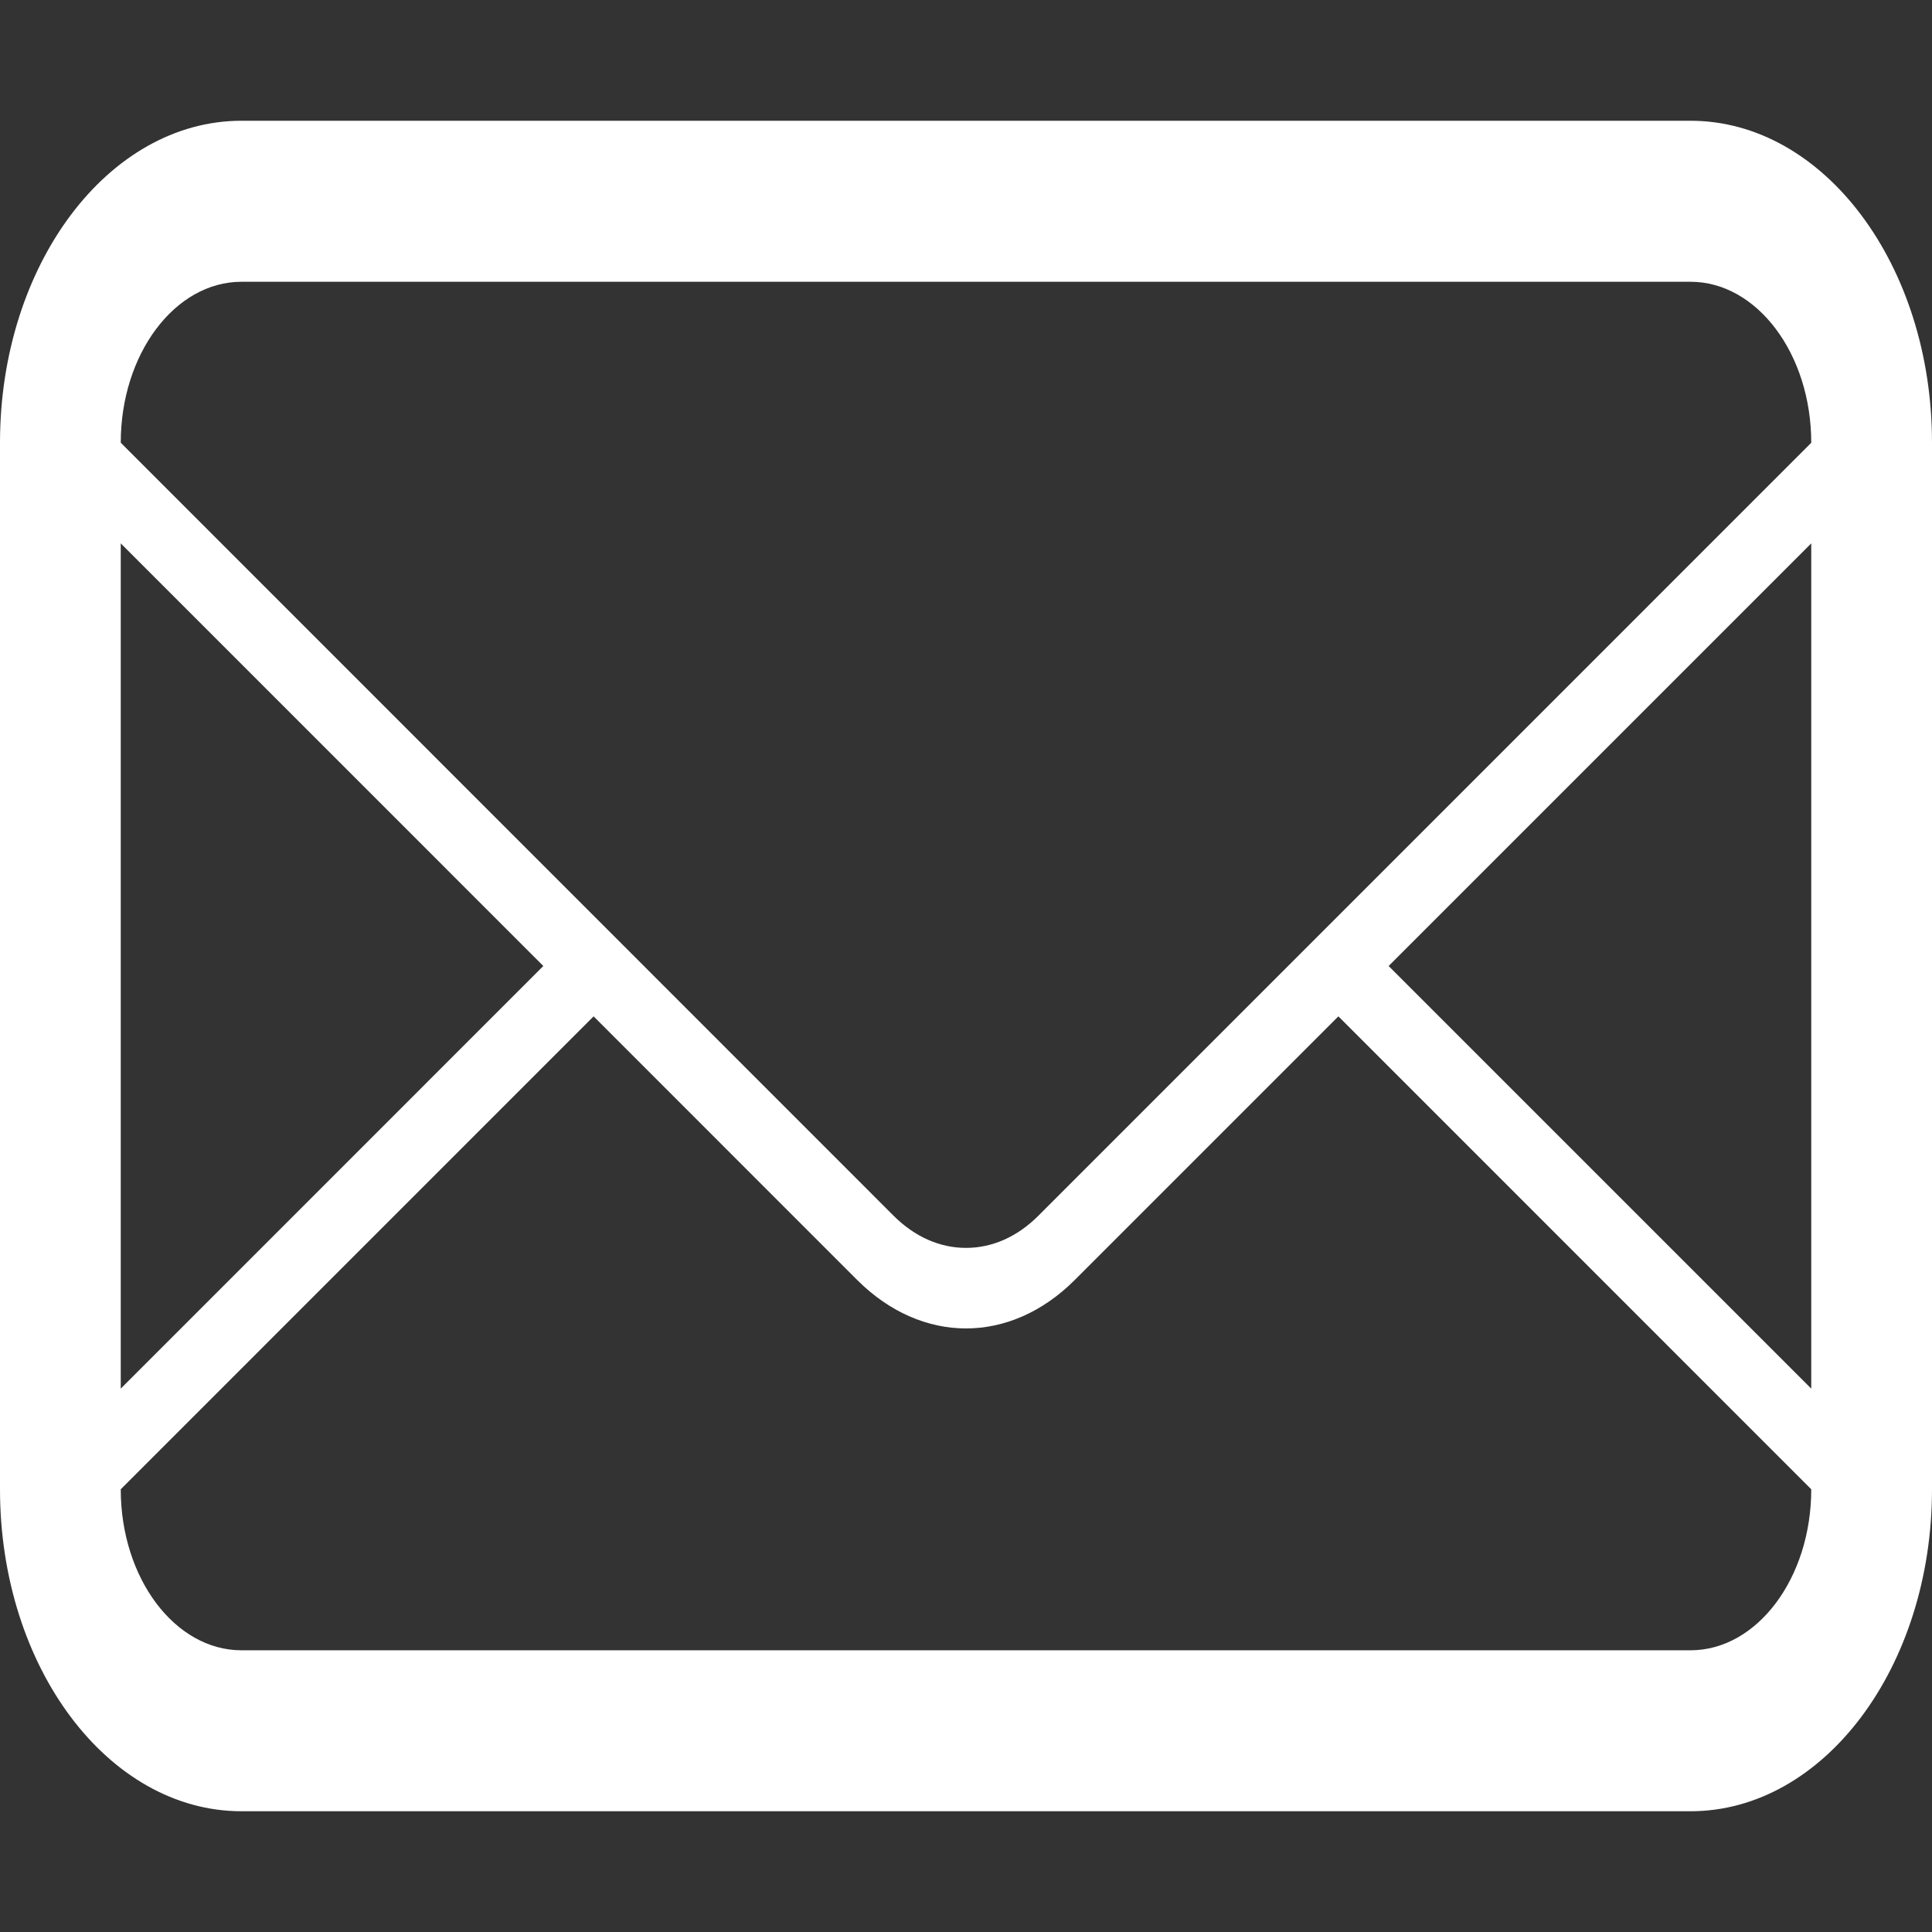
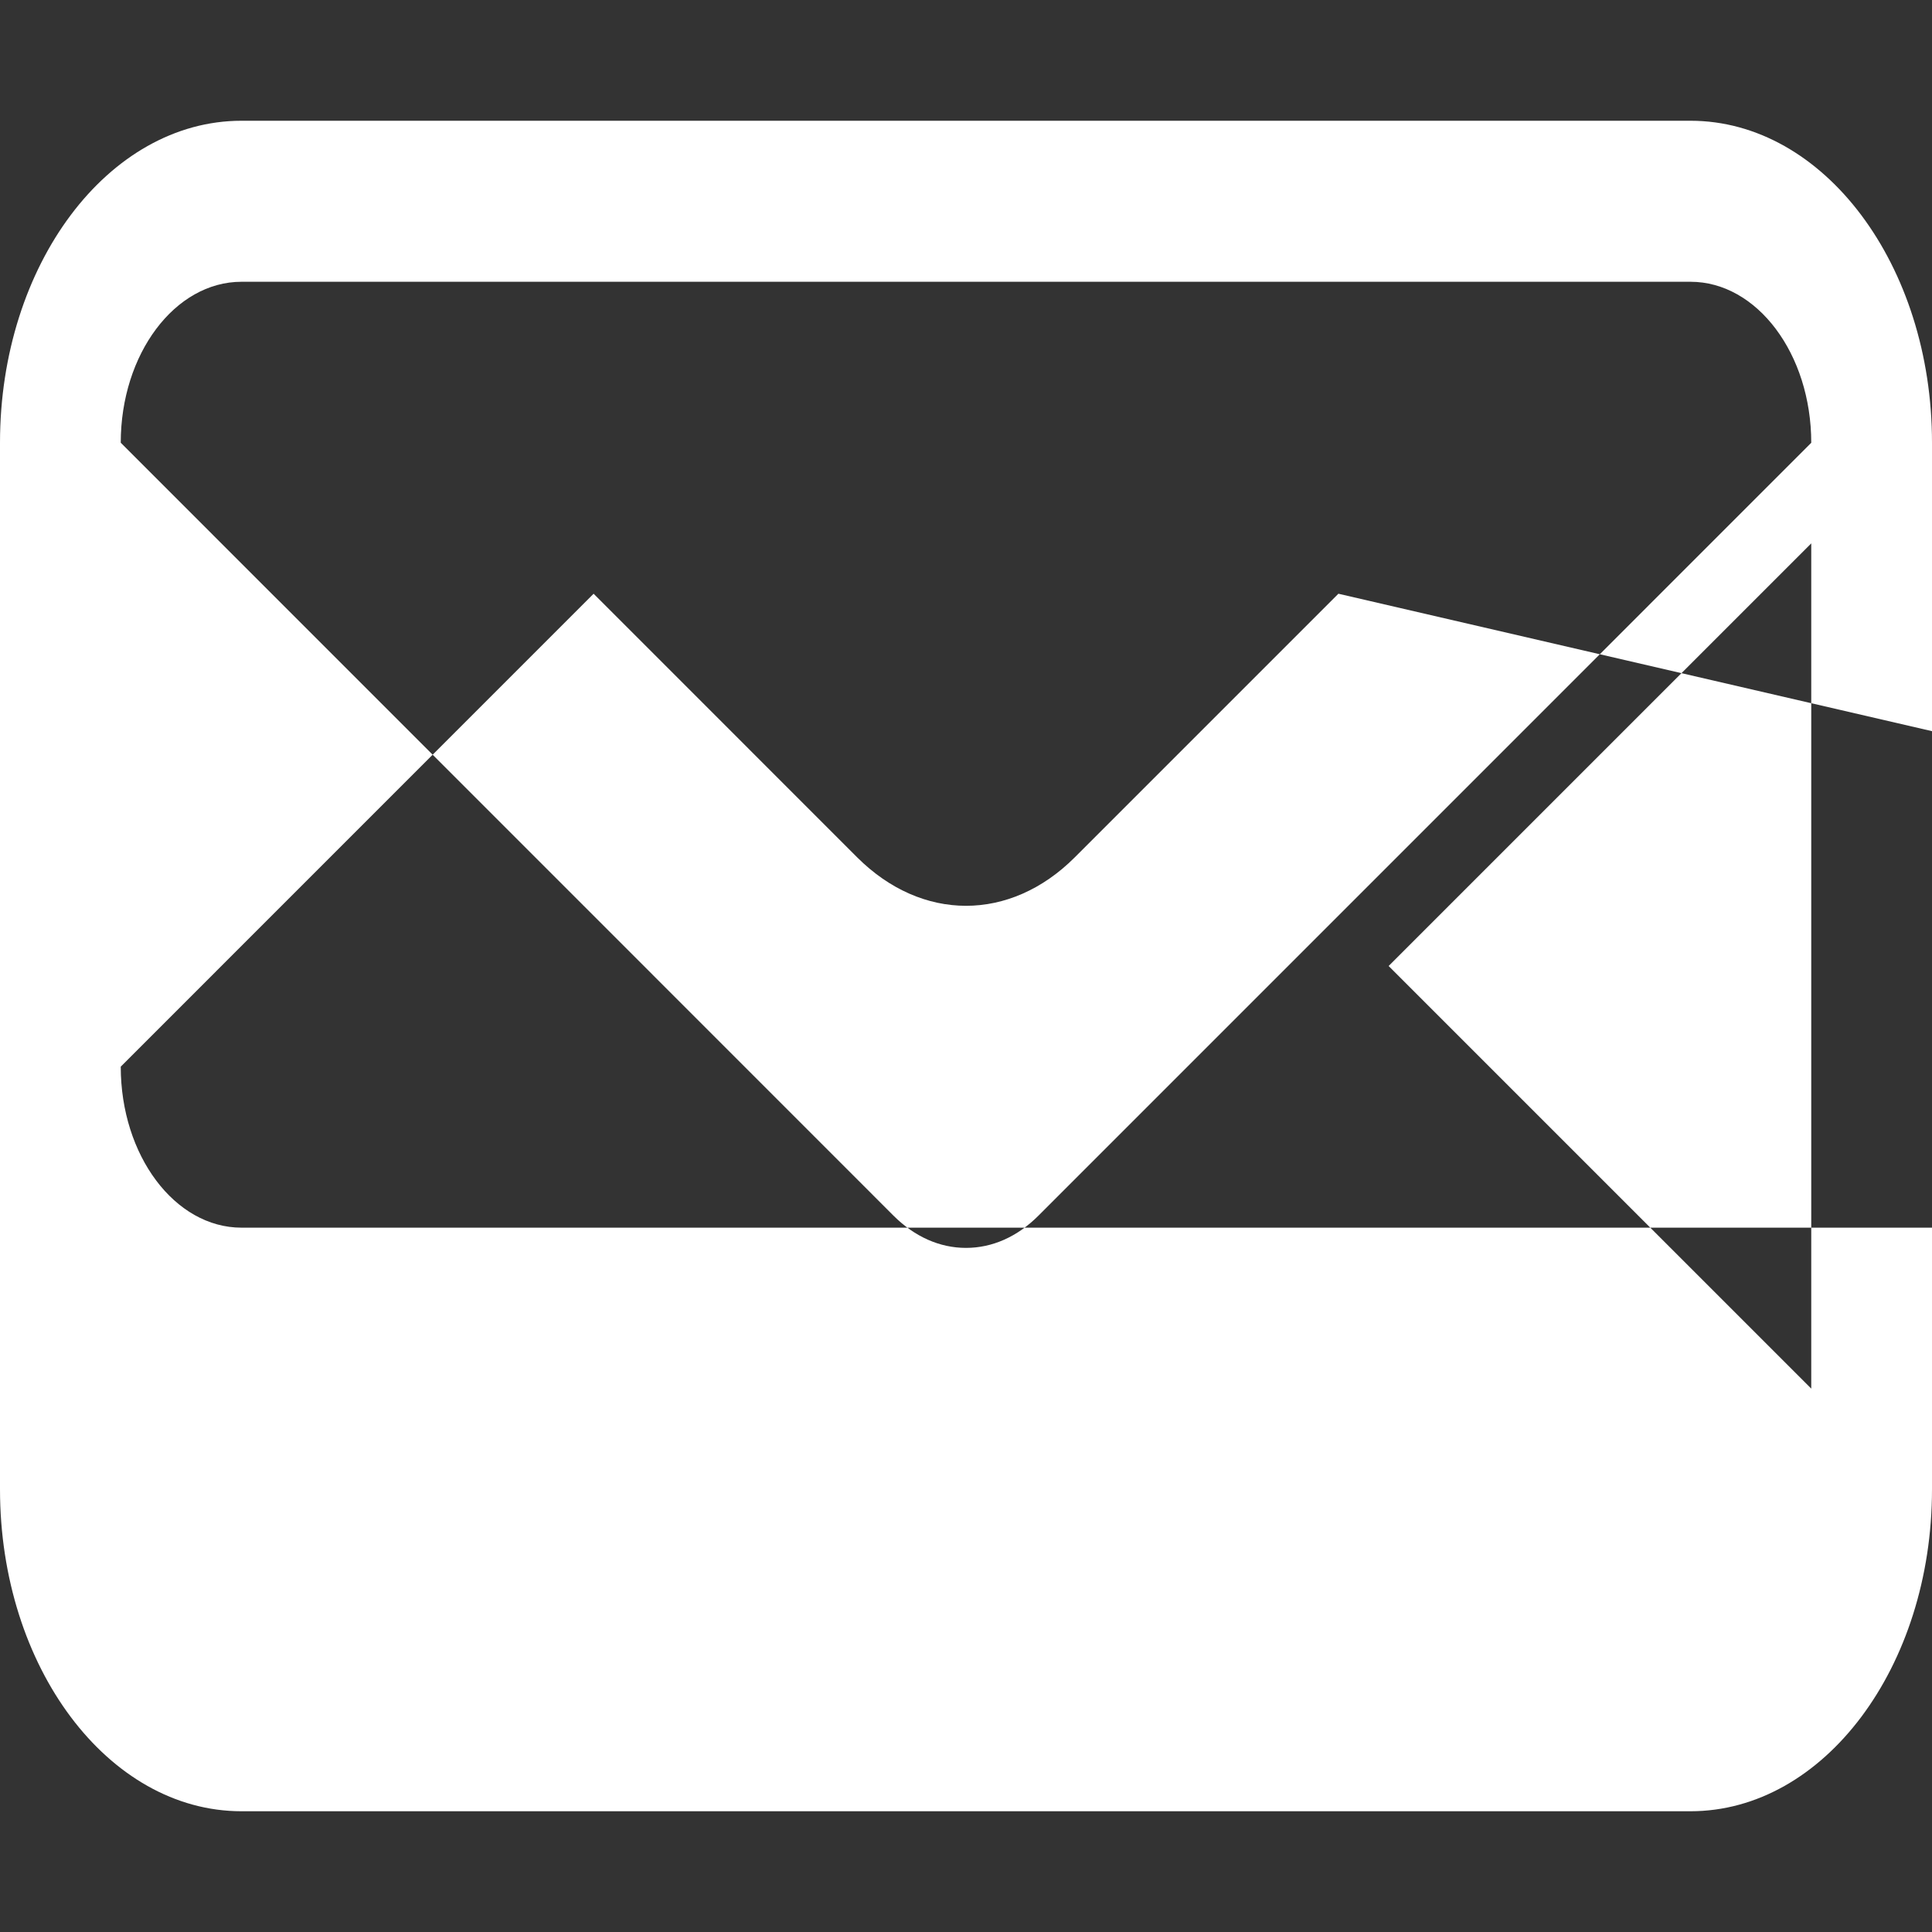
<svg xmlns="http://www.w3.org/2000/svg" xmlns:ns1="http://sodipodi.sourceforge.net/DTD/sodipodi-0.dtd" xmlns:ns2="http://www.inkscape.org/namespaces/inkscape" version="1.1" width="32" height="32" viewBox="0 0 32 32" id="svg4" ns1:docname="soc-mail-blan.svg" ns2:version="1.2.1 (9c6d41e410, 2022-07-14)" ns2:export-filename="soc-mail-blan.png" ns2:export-xdpi="96" ns2:export-ydpi="96">
  <rect x="0" y="0" width="32" height="32" fill="#333333" stroke="none" />
  <defs id="defs8" />
  <ns1:namedview id="namedview6" pagecolor="#ffffff" bordercolor="#666666" borderopacity="1.0" ns2:showpageshadow="2" ns2:pageopacity="0.0" ns2:pagecheckerboard="0" ns2:deskcolor="#d1d1d1" showgrid="false" ns2:zoom="16.40625" ns2:cx="14.019048" ns2:cy="16.030476" ns2:window-width="1366" ns2:window-height="705" ns2:window-x="-8" ns2:window-y="-8" ns2:window-maximized="1" ns2:current-layer="svg4" />
-   <path fill="#444444" d="M 28,2 H 4 C 1.791,2 0,4.389 0,7.333 V 24.667 C 0,27.612 1.791,30 4,30 h 24 c 2.209,0 4,-2.388 4,-5.333 V 7.333 C 32,4.389 30.209,2 28,2 Z M 2,9 8.999,16 2,23 Z m 28,15.667 c 0,1.472 -0.898,2.667 -2,2.667 H 4 c -1.103,0 -2,-1.195 -2,-2.667 l 7.832,-7.833 4.368,4.369 c 0.533,0.531 1.166,0.8 1.8,0.8 0.633,0 1.266,-0.268 1.799,-0.8 l 4.369,-4.369 z M 30,23 23,16 30,9 Z M 17.199,20.136 C 16.85,20.485 16.436,20.669 16,20.669 15.564,20.669 15.149,20.484 14.8,20.136 L 2,7.333 C 2,5.863 2.897,4.667 4,4.667 h 24 c 1.102,0 2,1.196 2,2.667 z" id="path2" style="fill:#ffffff;stroke-width:1.155;stroke-dasharray:none" />
+   <path fill="#444444" d="M 28,2 H 4 C 1.791,2 0,4.389 0,7.333 V 24.667 C 0,27.612 1.791,30 4,30 h 24 c 2.209,0 4,-2.388 4,-5.333 V 7.333 C 32,4.389 30.209,2 28,2 Z Z m 28,15.667 c 0,1.472 -0.898,2.667 -2,2.667 H 4 c -1.103,0 -2,-1.195 -2,-2.667 l 7.832,-7.833 4.368,4.369 c 0.533,0.531 1.166,0.8 1.8,0.8 0.633,0 1.266,-0.268 1.799,-0.8 l 4.369,-4.369 z M 30,23 23,16 30,9 Z M 17.199,20.136 C 16.85,20.485 16.436,20.669 16,20.669 15.564,20.669 15.149,20.484 14.8,20.136 L 2,7.333 C 2,5.863 2.897,4.667 4,4.667 h 24 c 1.102,0 2,1.196 2,2.667 z" id="path2" style="fill:#ffffff;stroke-width:1.155;stroke-dasharray:none" />
</svg>